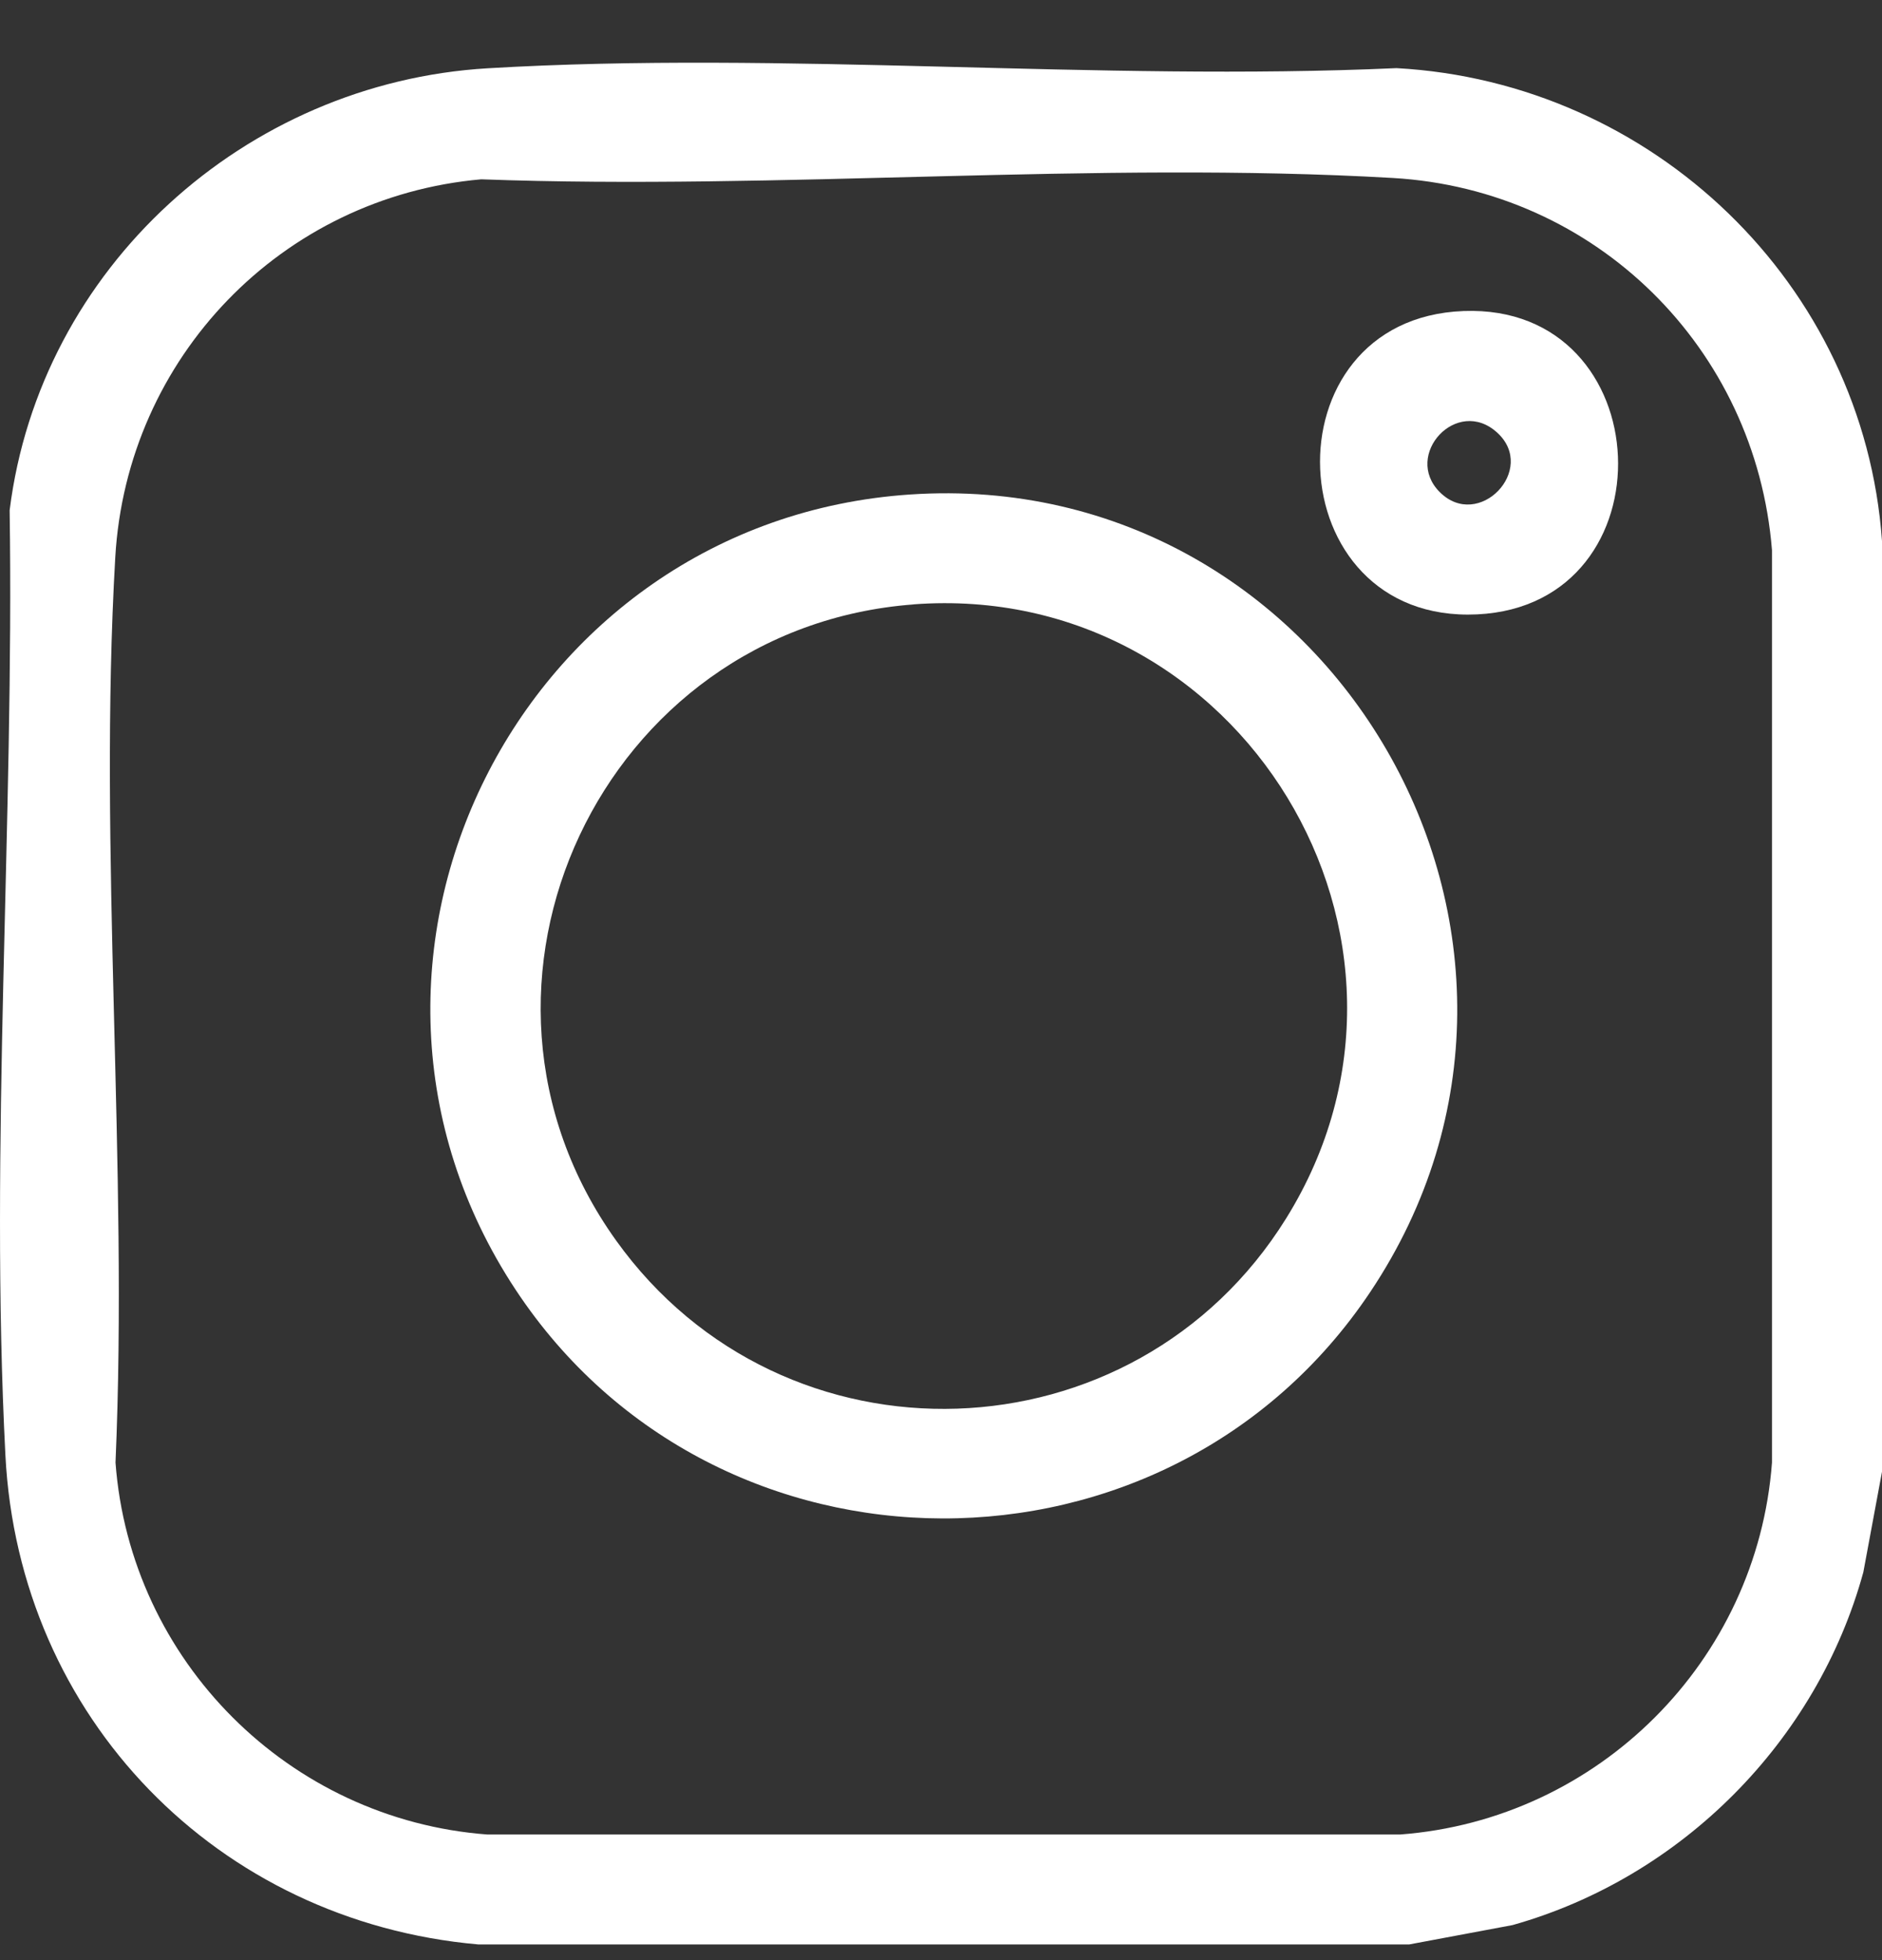
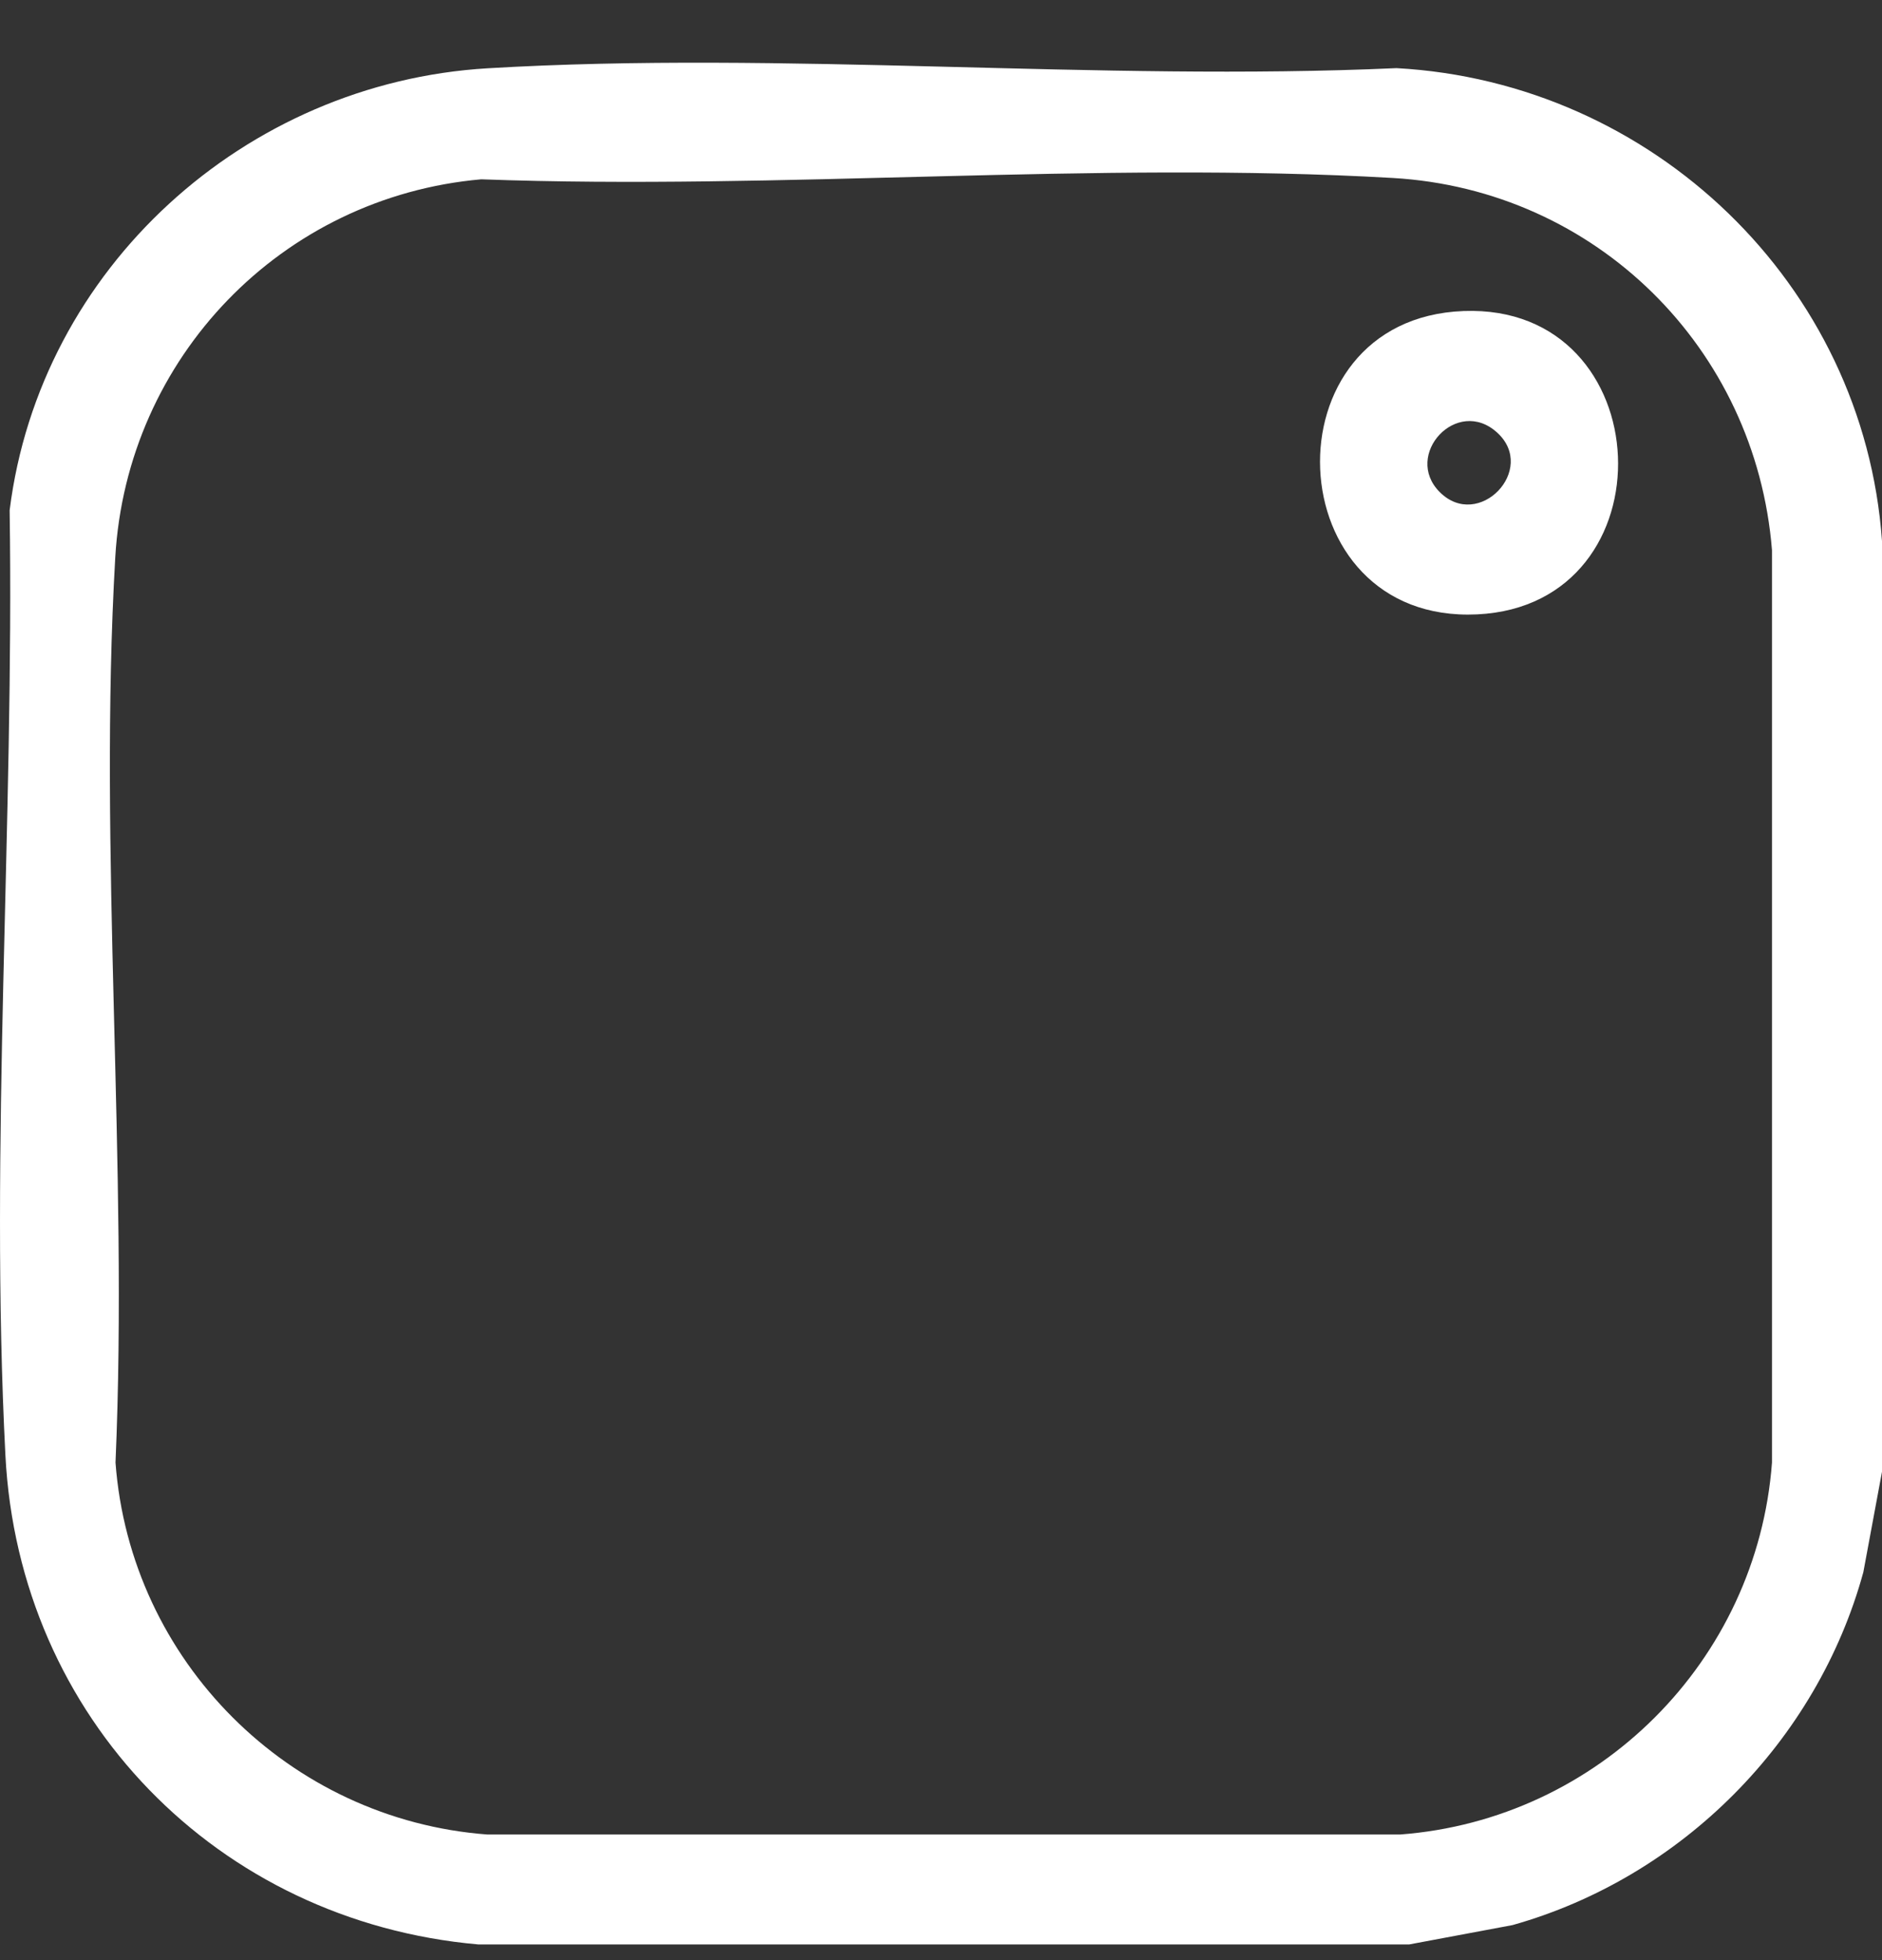
<svg xmlns="http://www.w3.org/2000/svg" width="24" height="25" viewBox="0 0 24 25" fill="none">
  <rect x="0" y="0" width="24" height="25" fill="#333333" stroke="none" />
  <path d="M24 6.9V18.771L23.762 20.052C23.171 22.21 21.442 23.947 19.289 24.553L17.97 24.8H6.1C2.772 24.507 0.241 21.907 0.069 18.562C-0.134 14.621 0.182 10.463 0.123 6.508C0.509 3.418 3.125 1.055 6.217 0.871C10.002 0.646 14.002 1.041 17.809 0.869C21.072 1.048 23.767 3.618 24 6.9ZM6.137 2.287C3.594 2.511 1.617 4.56 1.47 7.108C1.252 10.88 1.638 14.86 1.473 18.654C1.661 21.183 3.685 23.209 6.217 23.398H17.853C20.383 23.209 22.408 21.186 22.597 18.654V7.017C22.391 4.442 20.353 2.42 17.762 2.27C13.968 2.051 9.953 2.428 6.137 2.287Z" fill="white" />
-   <path d="M11.604 6.307C16.983 5.944 20.483 11.976 17.475 16.477C14.893 20.341 9.136 20.328 6.575 16.449C3.808 12.257 6.626 6.642 11.604 6.307ZM11.651 7.709C7.683 8.006 5.524 12.565 7.857 15.822C9.993 18.804 14.465 18.652 16.4 15.542C18.617 11.979 15.811 7.397 11.651 7.708V7.709Z" fill="white" />
  <path d="M18.664 3.967C21.185 3.871 21.335 7.717 18.837 7.836C16.275 7.958 16.119 4.063 18.664 3.967ZM18.36 6.276C18.856 6.773 19.607 5.989 19.094 5.519C18.581 5.048 17.888 5.804 18.36 6.276Z" fill="white" />
</svg>